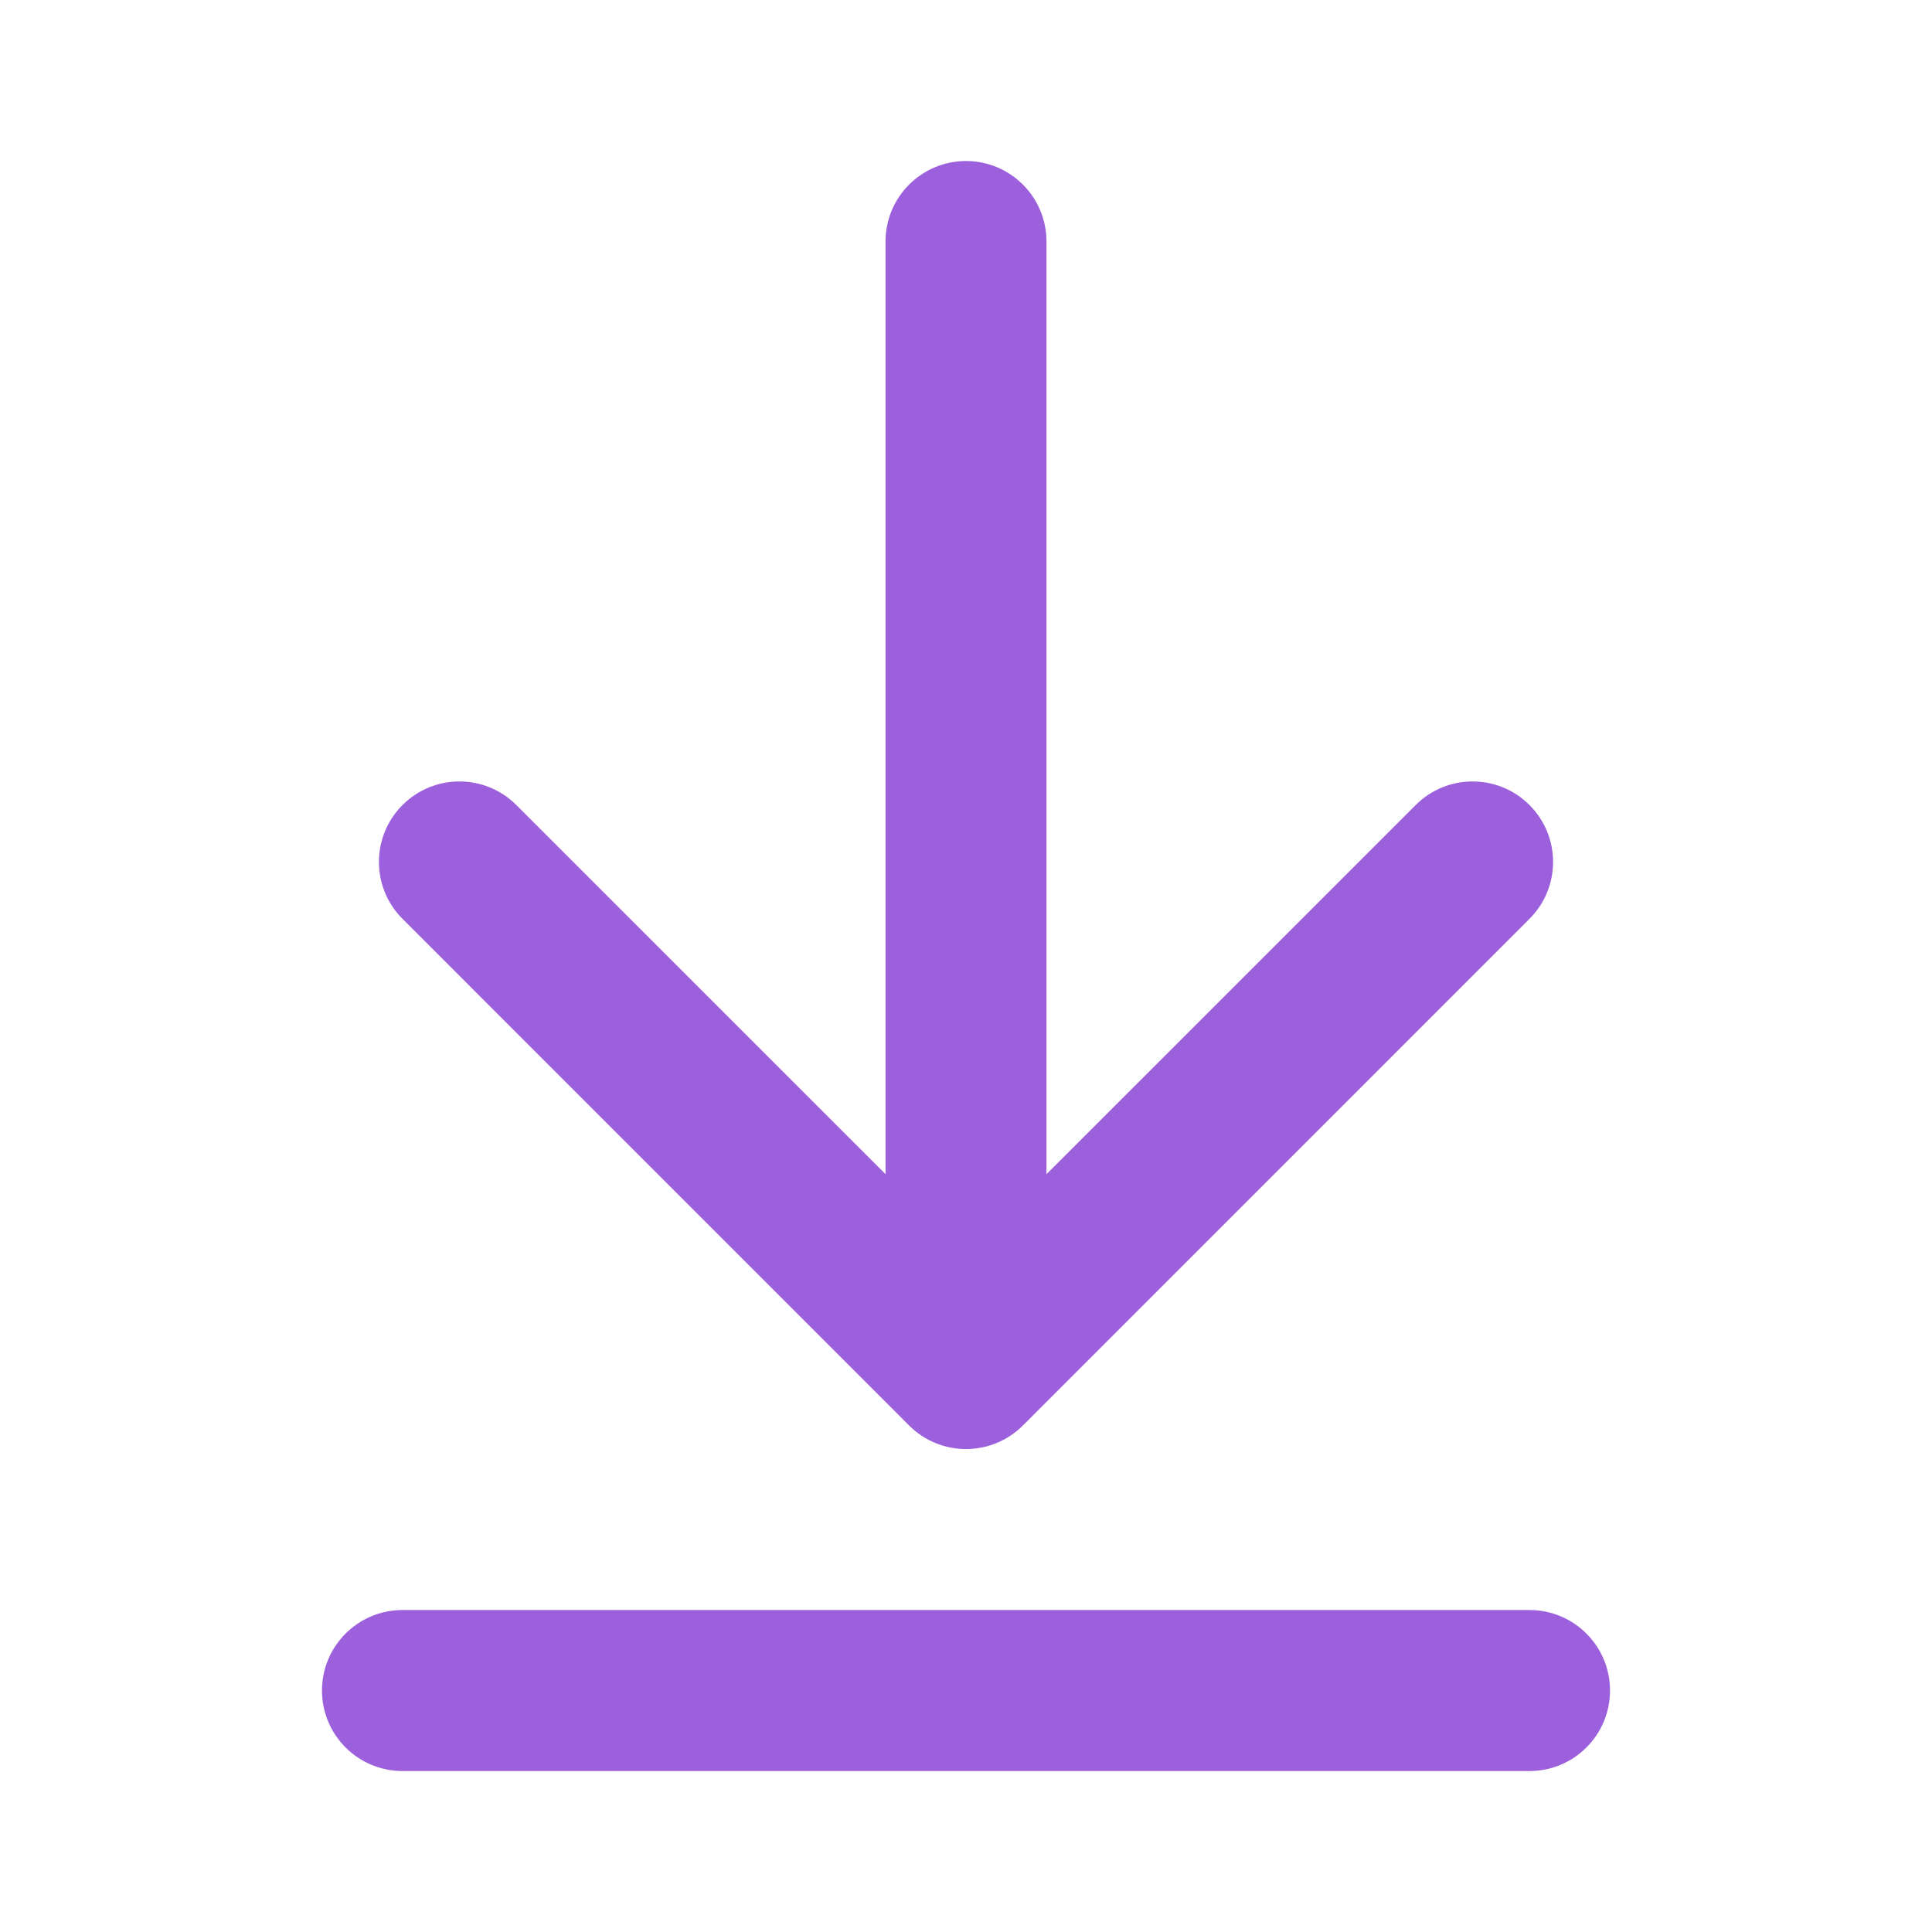
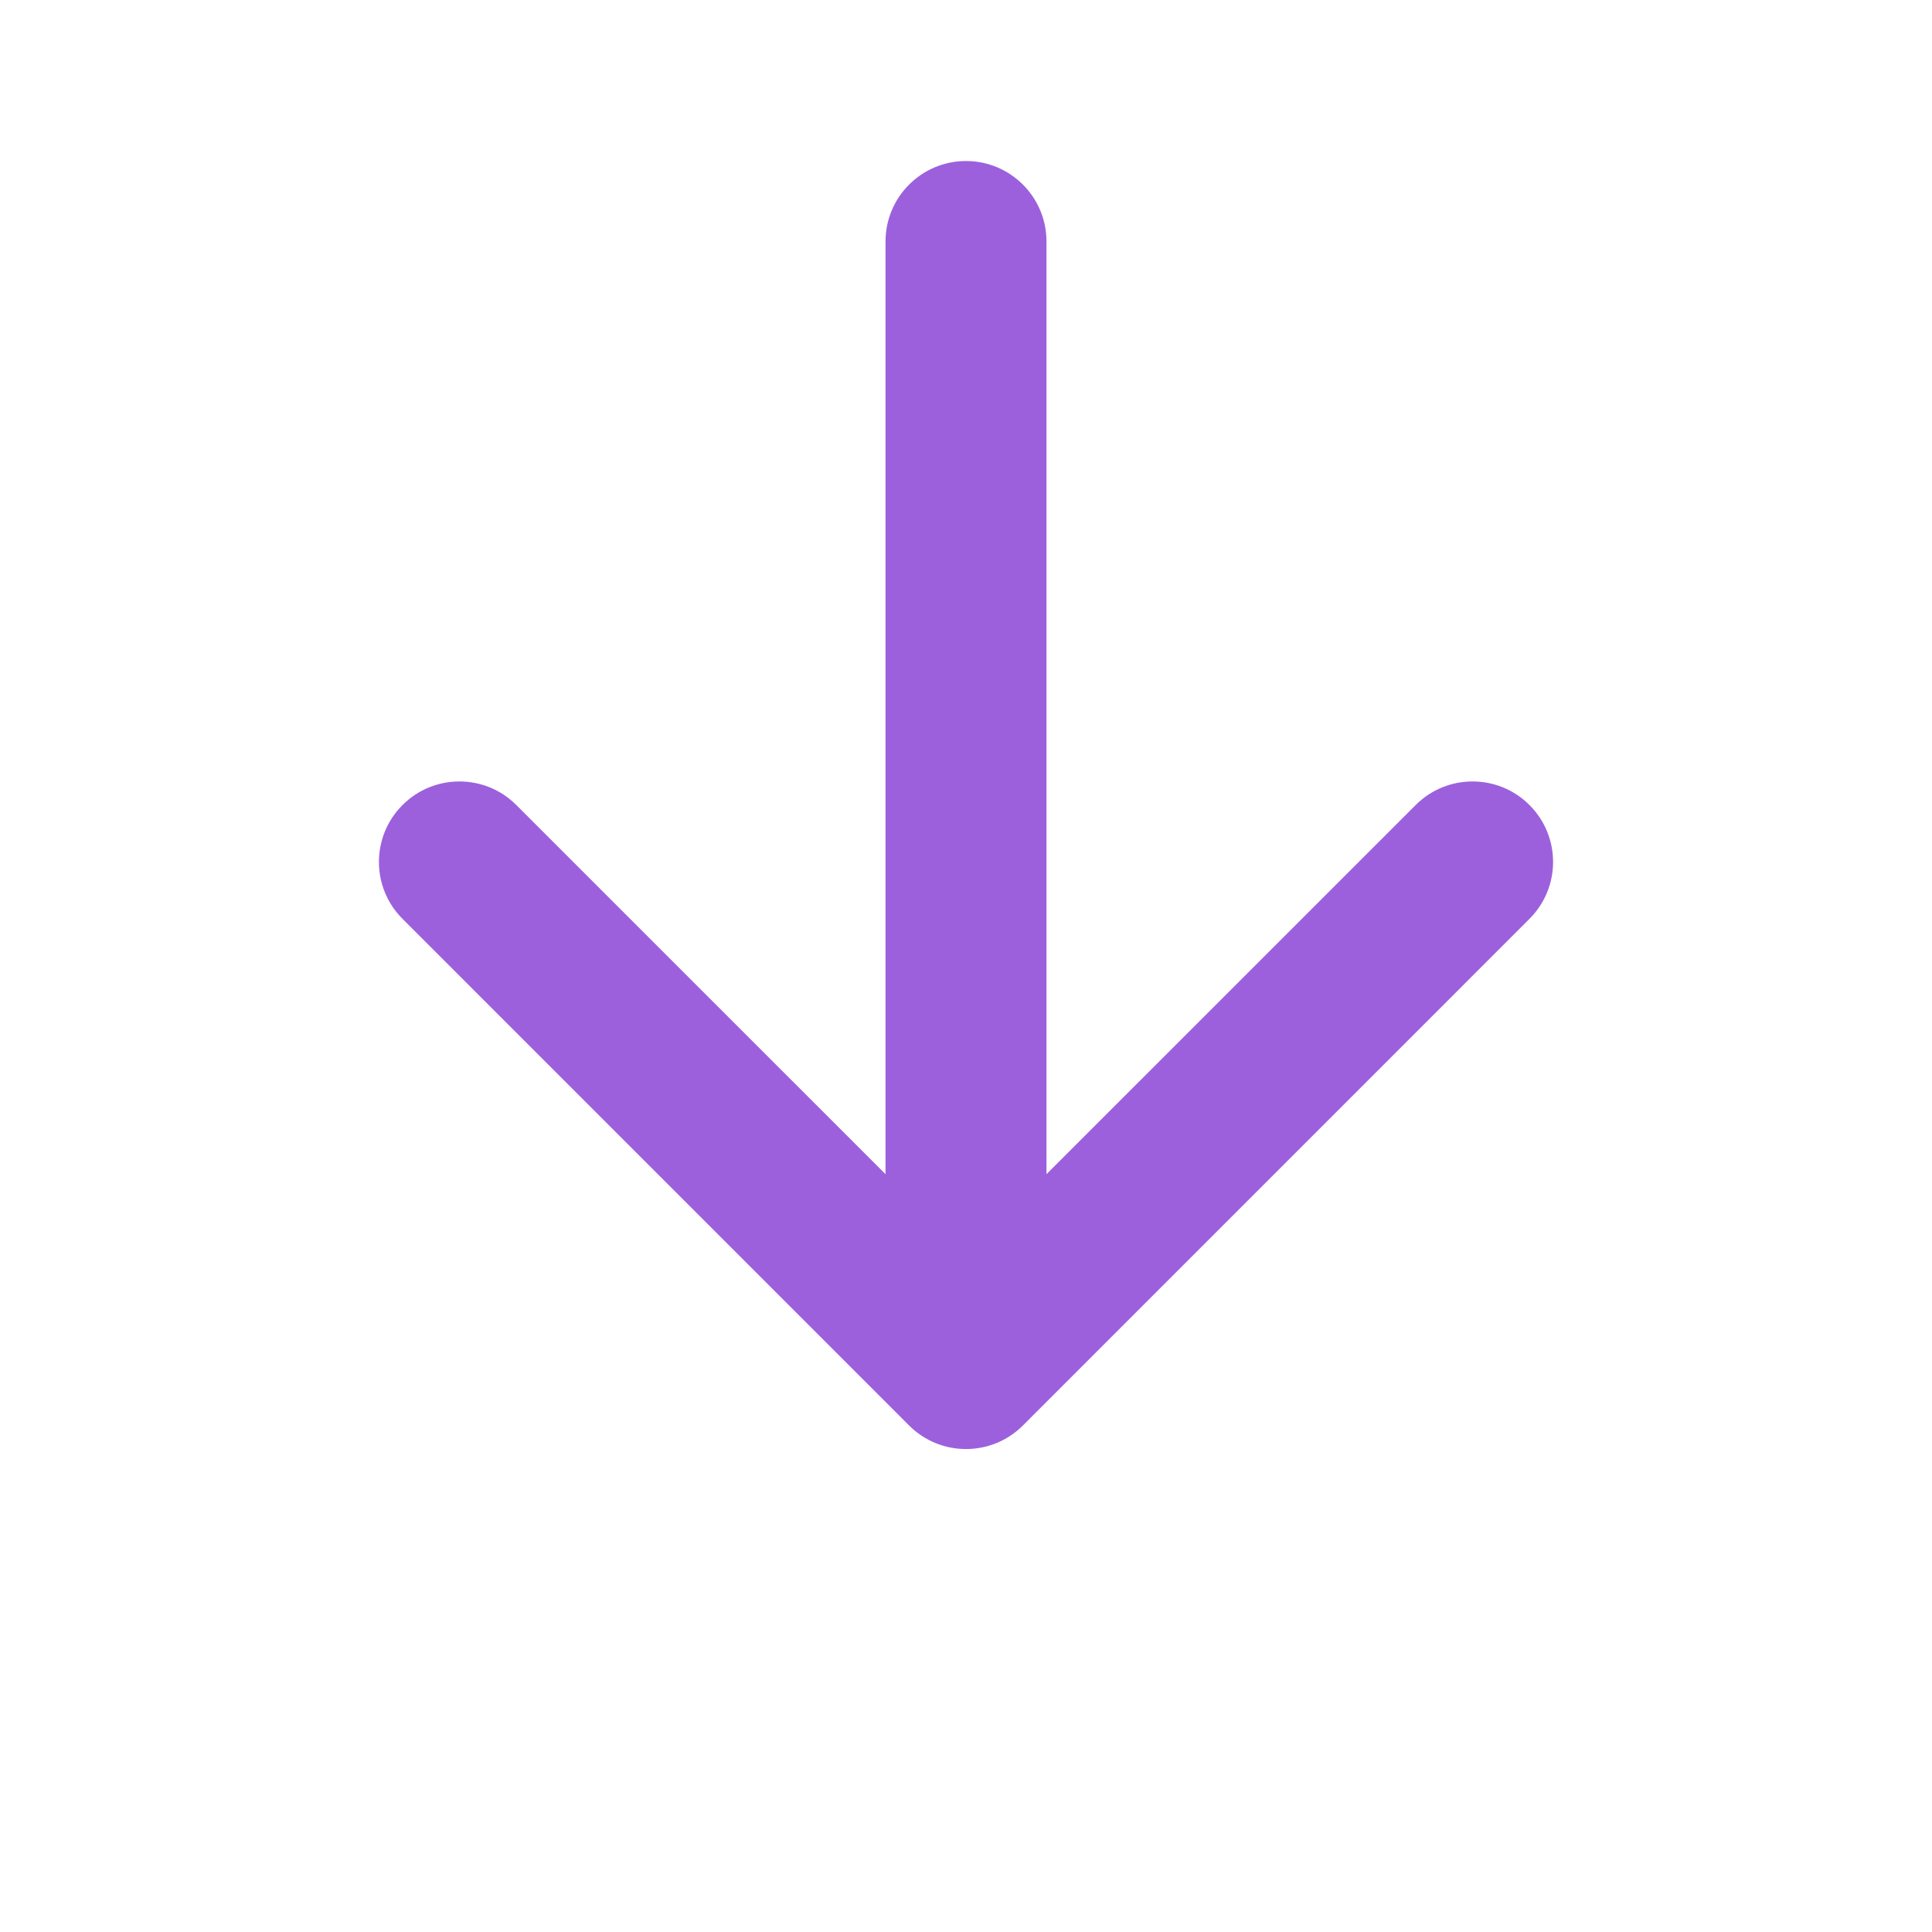
<svg xmlns="http://www.w3.org/2000/svg" width="32" height="32" viewBox="0 0 32 32" fill="none">
  <path d="M16.943 23.61L25.333 15.219C25.854 14.699 25.854 13.854 25.333 13.334C24.813 12.813 23.968 12.813 23.448 13.334L17.333 19.448L17.333 4C17.333 3.264 16.736 2.667 16 2.667C15.264 2.667 14.667 3.264 14.667 4L14.667 19.448L8.552 13.334C8.032 12.813 7.187 12.813 6.667 13.334C6.146 13.854 6.146 14.699 6.667 15.219L15.057 23.61C15.578 24.131 16.422 24.131 16.943 23.61Z" fill="#9C60DD" />
-   <path d="M6.667 26.667C5.93 26.667 5.333 27.264 5.333 28C5.333 28.737 5.93 29.334 6.667 29.334H25.333C26.07 29.334 26.667 28.737 26.667 28C26.667 27.264 26.07 26.667 25.333 26.667H6.667Z" fill="#9C60DD" />
</svg>